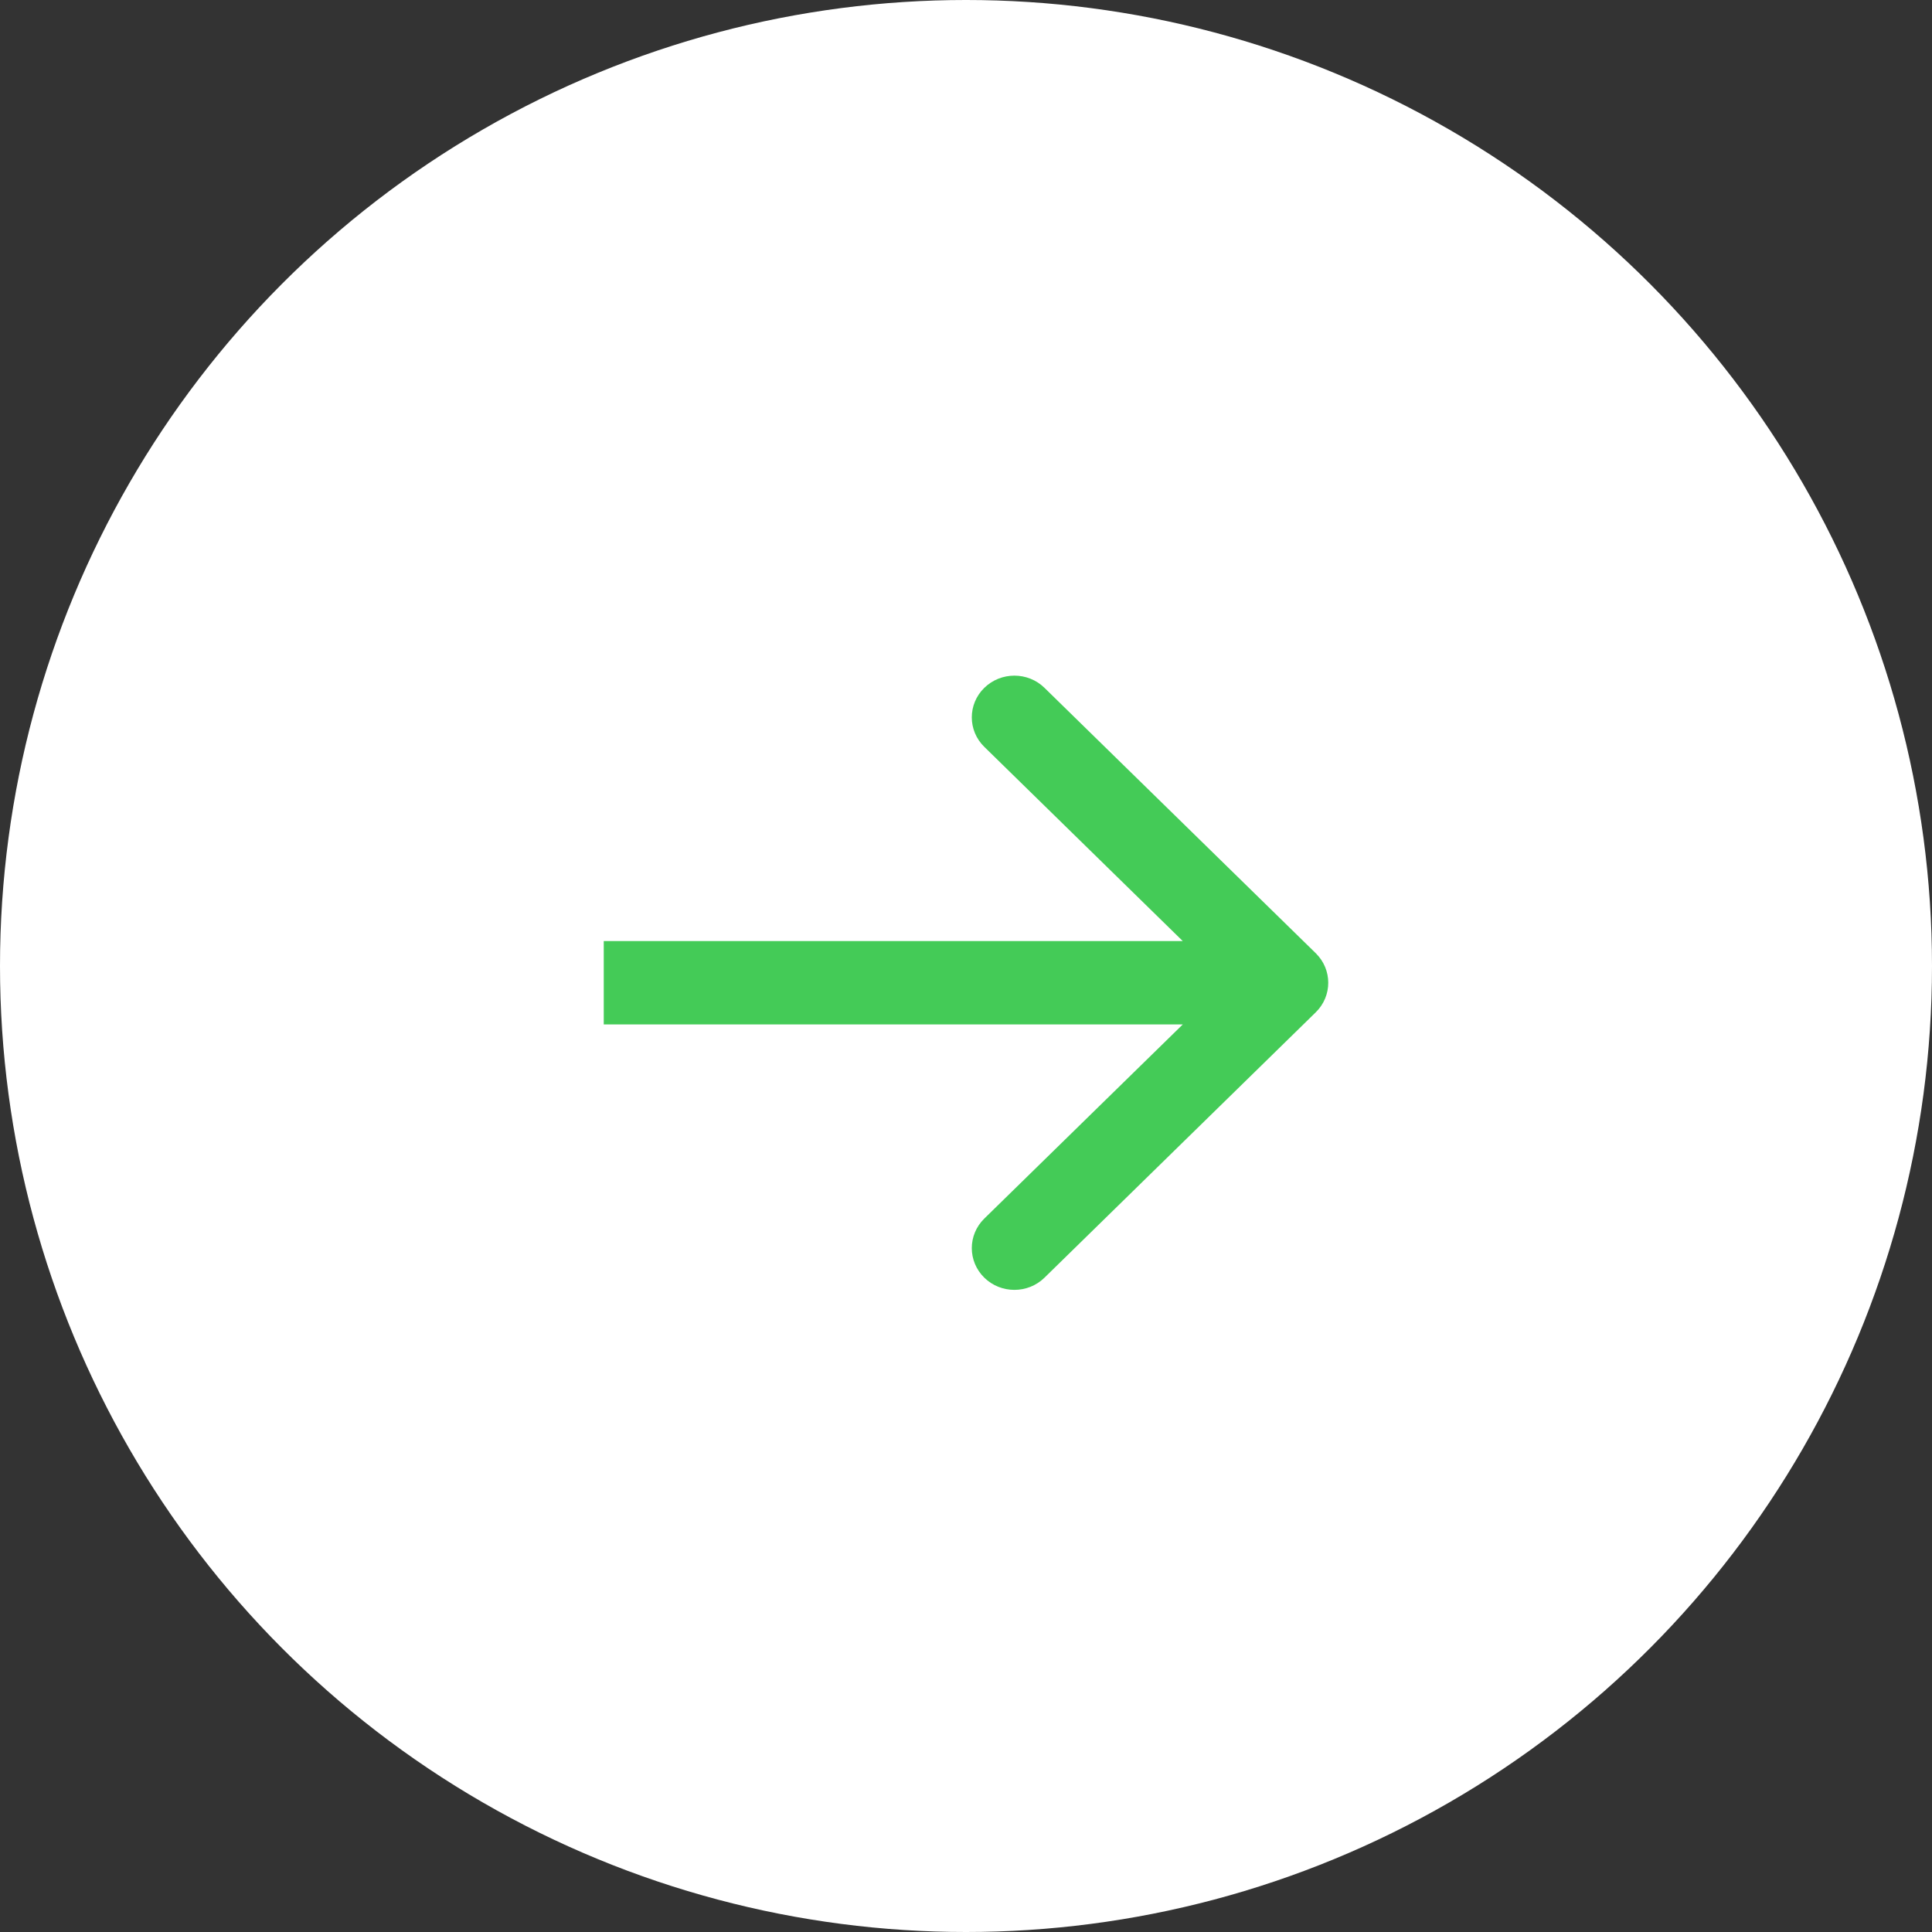
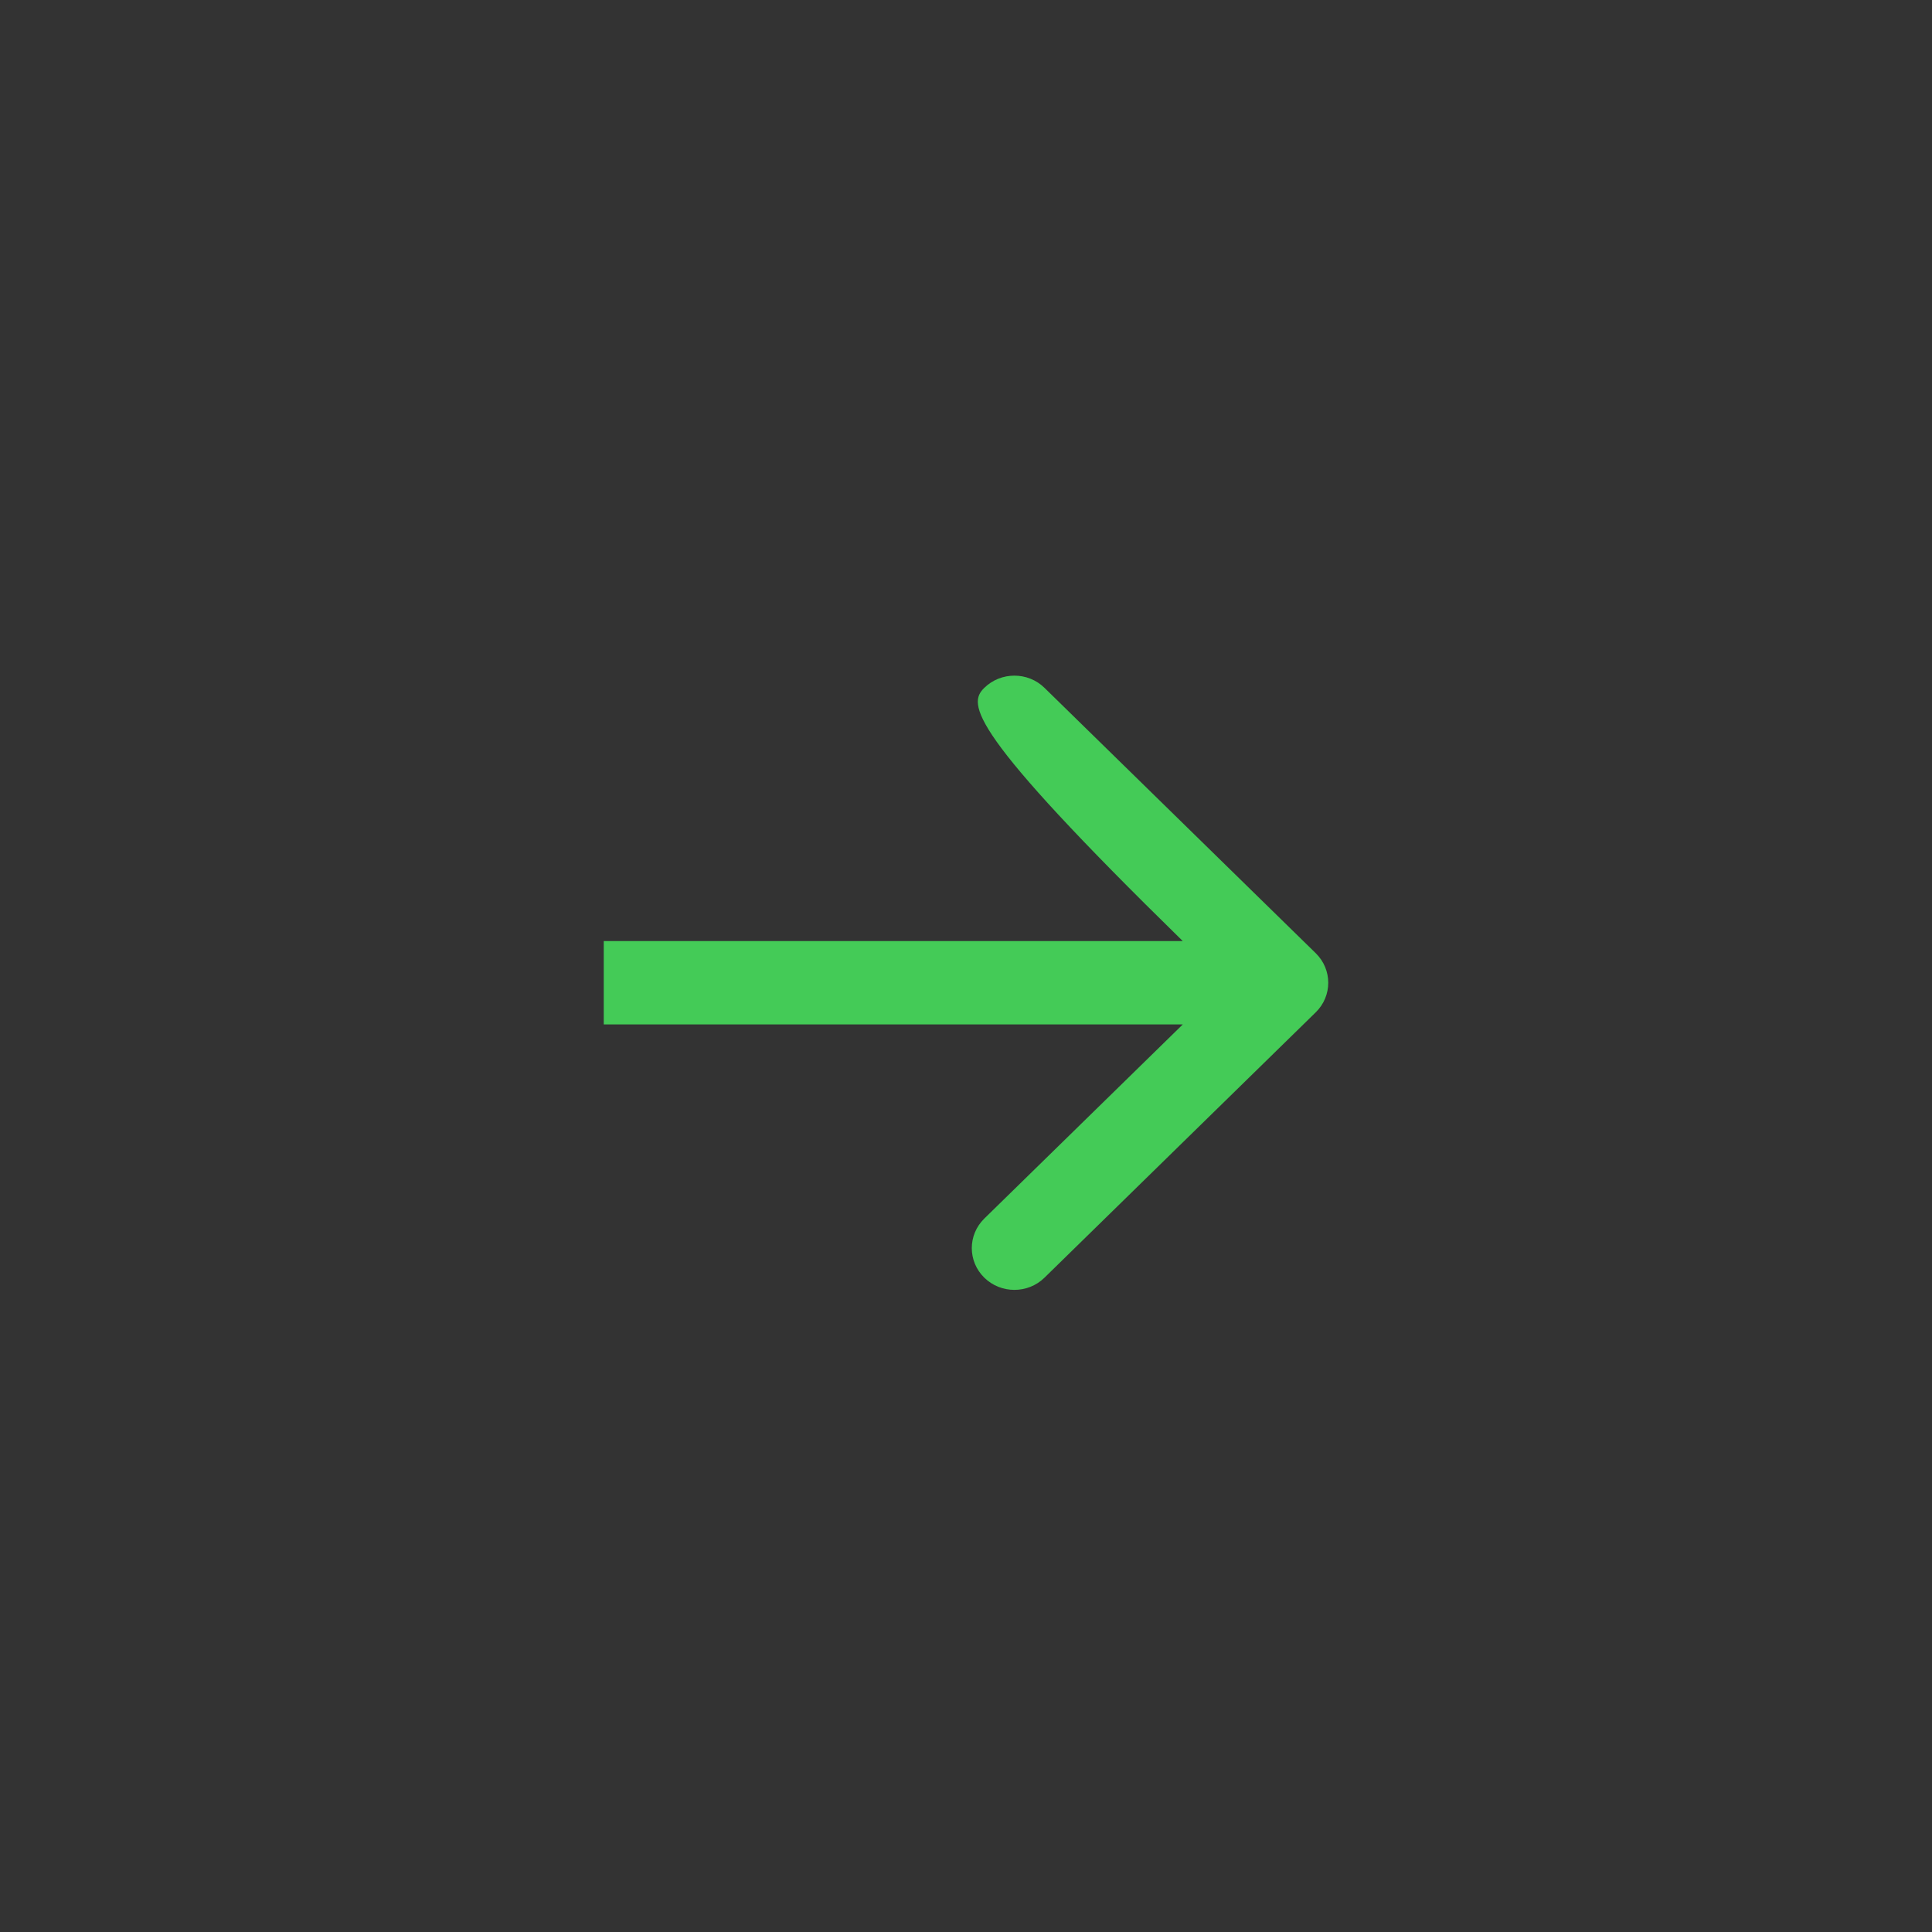
<svg xmlns="http://www.w3.org/2000/svg" width="20" height="20" viewBox="0 0 20 20" fill="none">
  <rect x="0" y="0" width="20" height="20" fill="#333333" stroke="none" />
-   <circle cx="10" cy="10" r="10" fill="white" />
-   <path fill-rule="evenodd" clip-rule="evenodd" d="M10.813 7.121L13.621 9.868C13.793 10.037 13.793 10.31 13.621 10.479L10.813 13.226C10.641 13.395 10.361 13.395 10.189 13.226C10.017 13.057 10.017 12.784 10.189 12.615L12.244 10.605H6.25V9.742H12.244L10.189 7.731C10.017 7.563 10.017 7.289 10.189 7.121C10.361 6.952 10.641 6.952 10.813 7.121Z" fill="#44CB57" />
+   <path fill-rule="evenodd" clip-rule="evenodd" d="M10.813 7.121L13.621 9.868C13.793 10.037 13.793 10.31 13.621 10.479L10.813 13.226C10.641 13.395 10.361 13.395 10.189 13.226C10.017 13.057 10.017 12.784 10.189 12.615L12.244 10.605H6.25V9.742H12.244C10.017 7.563 10.017 7.289 10.189 7.121C10.361 6.952 10.641 6.952 10.813 7.121Z" fill="#44CB57" />
</svg>